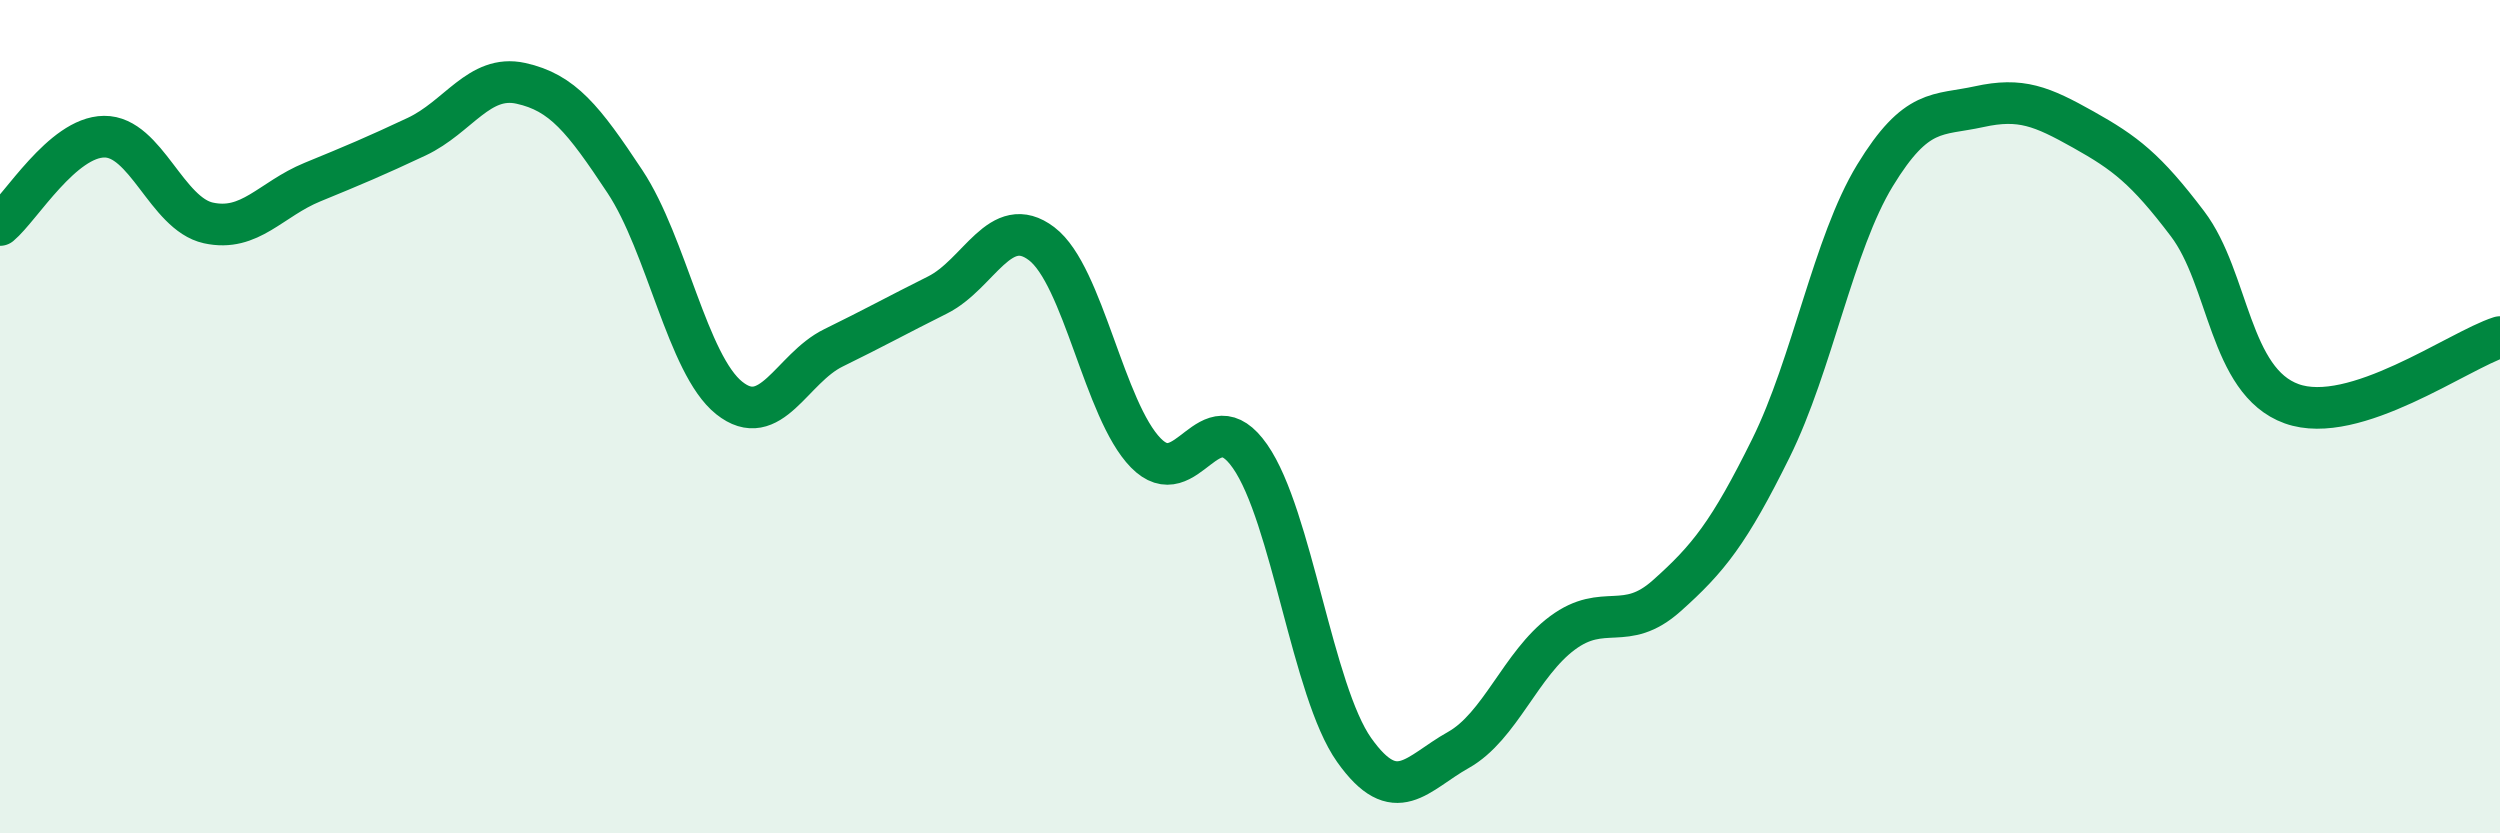
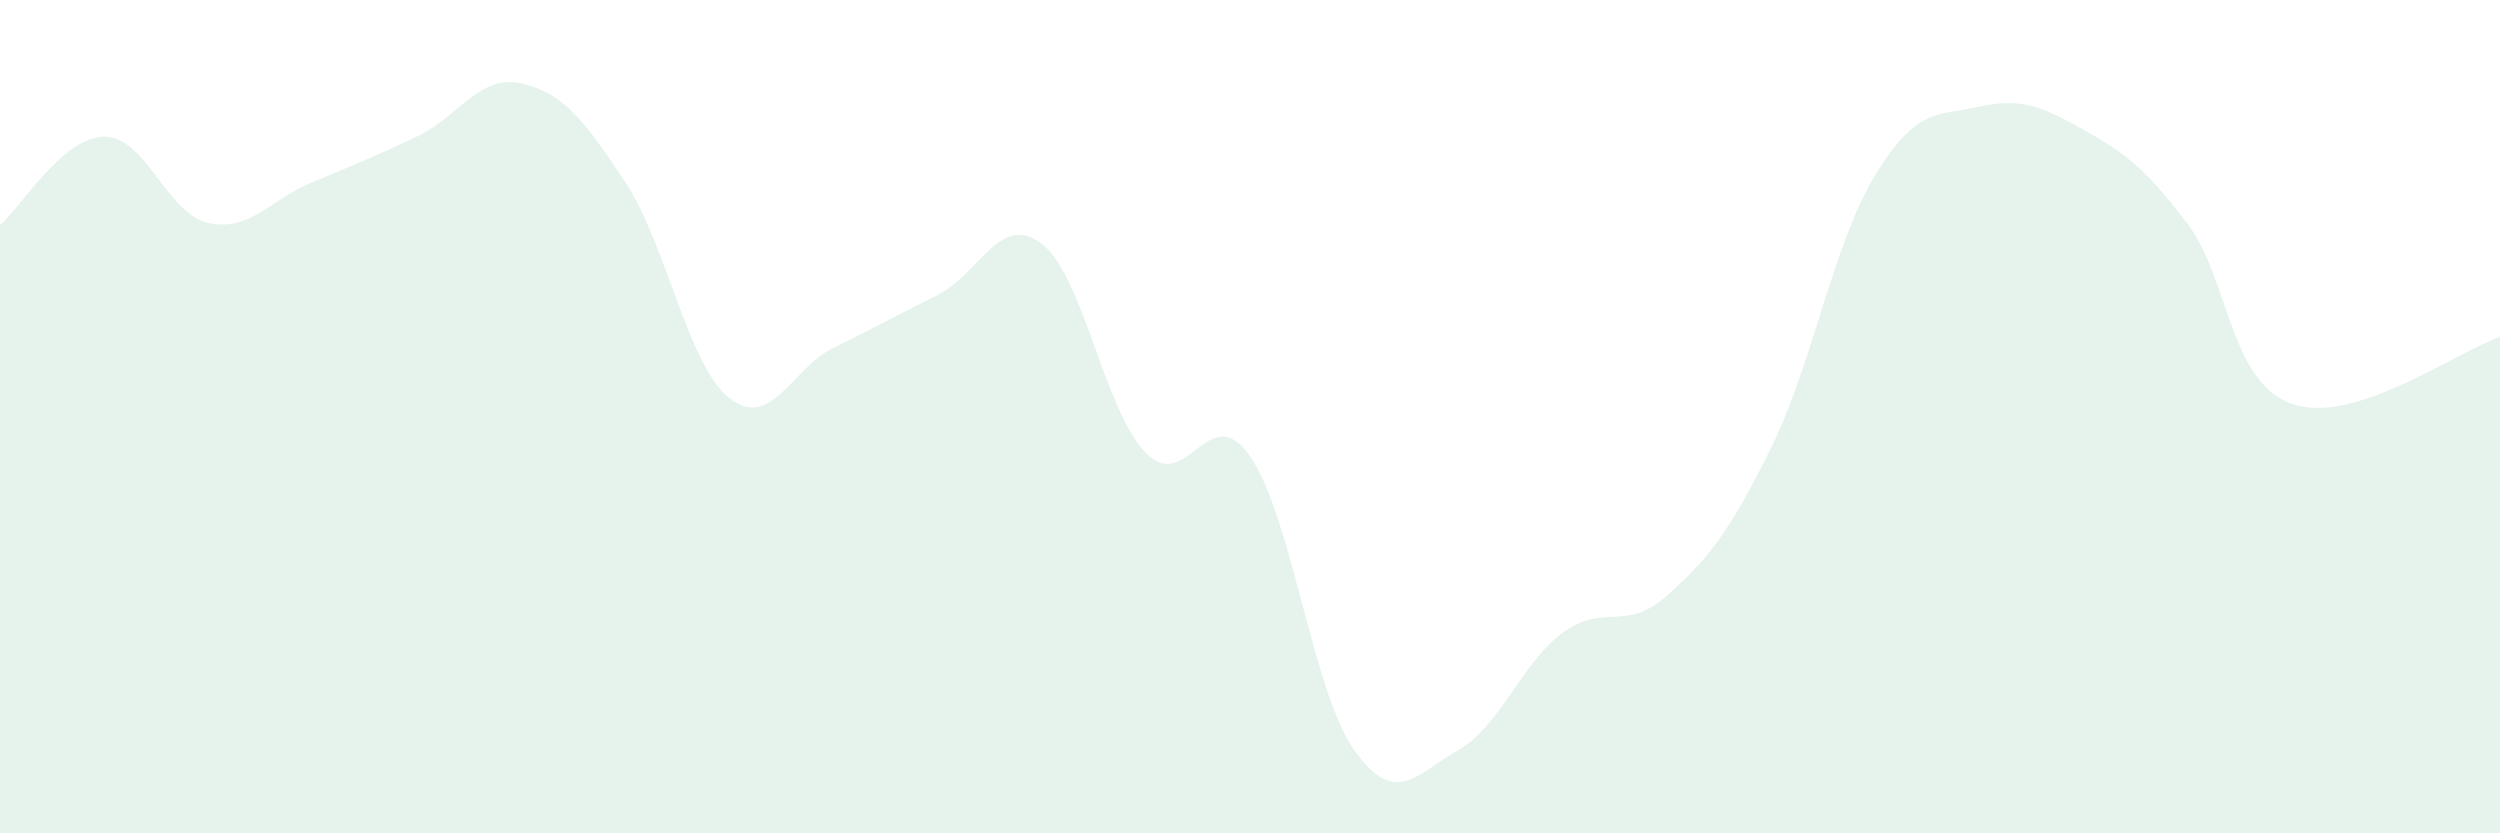
<svg xmlns="http://www.w3.org/2000/svg" width="60" height="20" viewBox="0 0 60 20">
  <path d="M 0,5.4 C 0.5,4.98 1.5,3.29 2.5,3.28 C 3.5,3.27 4,5.13 5,5.35 C 6,5.57 6.5,4.78 7.5,4.37 C 8.5,3.96 9,3.75 10,3.28 C 11,2.81 11.5,1.78 12.5,2 C 13.5,2.22 14,2.85 15,4.36 C 16,5.87 16.5,8.75 17.5,9.55 C 18.5,10.35 19,8.84 20,8.35 C 21,7.86 21.5,7.58 22.5,7.08 C 23.5,6.58 24,5.09 25,5.85 C 26,6.61 26.5,9.85 27.5,10.87 C 28.5,11.89 29,9.52 30,10.95 C 31,12.38 31.5,16.59 32.5,18 C 33.5,19.41 34,18.56 35,18 C 36,17.44 36.5,15.93 37.5,15.19 C 38.5,14.45 39,15.19 40,14.3 C 41,13.41 41.5,12.78 42.5,10.76 C 43.5,8.74 44,5.85 45,4.21 C 46,2.57 46.5,2.78 47.5,2.56 C 48.5,2.34 49,2.55 50,3.11 C 51,3.67 51.5,4.05 52.5,5.37 C 53.5,6.69 53.5,9.15 55,9.69 C 56.5,10.23 59,8.41 60,8.09L60 20L0 20Z" fill="#008740" opacity="0.1" stroke-linecap="round" stroke-linejoin="round" />
-   <path d="M 0,5.4 C 0.5,4.98 1.5,3.29 2.5,3.28 C 3.5,3.27 4,5.13 5,5.35 C 6,5.57 6.5,4.78 7.5,4.37 C 8.5,3.96 9,3.75 10,3.28 C 11,2.81 11.5,1.78 12.5,2 C 13.5,2.22 14,2.85 15,4.36 C 16,5.87 16.5,8.75 17.5,9.55 C 18.5,10.35 19,8.84 20,8.35 C 21,7.86 21.5,7.58 22.5,7.08 C 23.5,6.58 24,5.09 25,5.85 C 26,6.61 26.5,9.85 27.5,10.87 C 28.5,11.89 29,9.52 30,10.95 C 31,12.38 31.5,16.59 32.5,18 C 33.5,19.41 34,18.56 35,18 C 36,17.44 36.5,15.93 37.5,15.19 C 38.5,14.45 39,15.19 40,14.3 C 41,13.41 41.5,12.78 42.5,10.76 C 43.5,8.74 44,5.85 45,4.21 C 46,2.57 46.5,2.78 47.5,2.56 C 48.5,2.34 49,2.55 50,3.11 C 51,3.67 51.5,4.05 52.5,5.37 C 53.5,6.69 53.5,9.15 55,9.69 C 56.5,10.23 59,8.41 60,8.09" stroke="#008740" stroke-width="1" fill="none" stroke-linecap="round" stroke-linejoin="round" />
</svg>